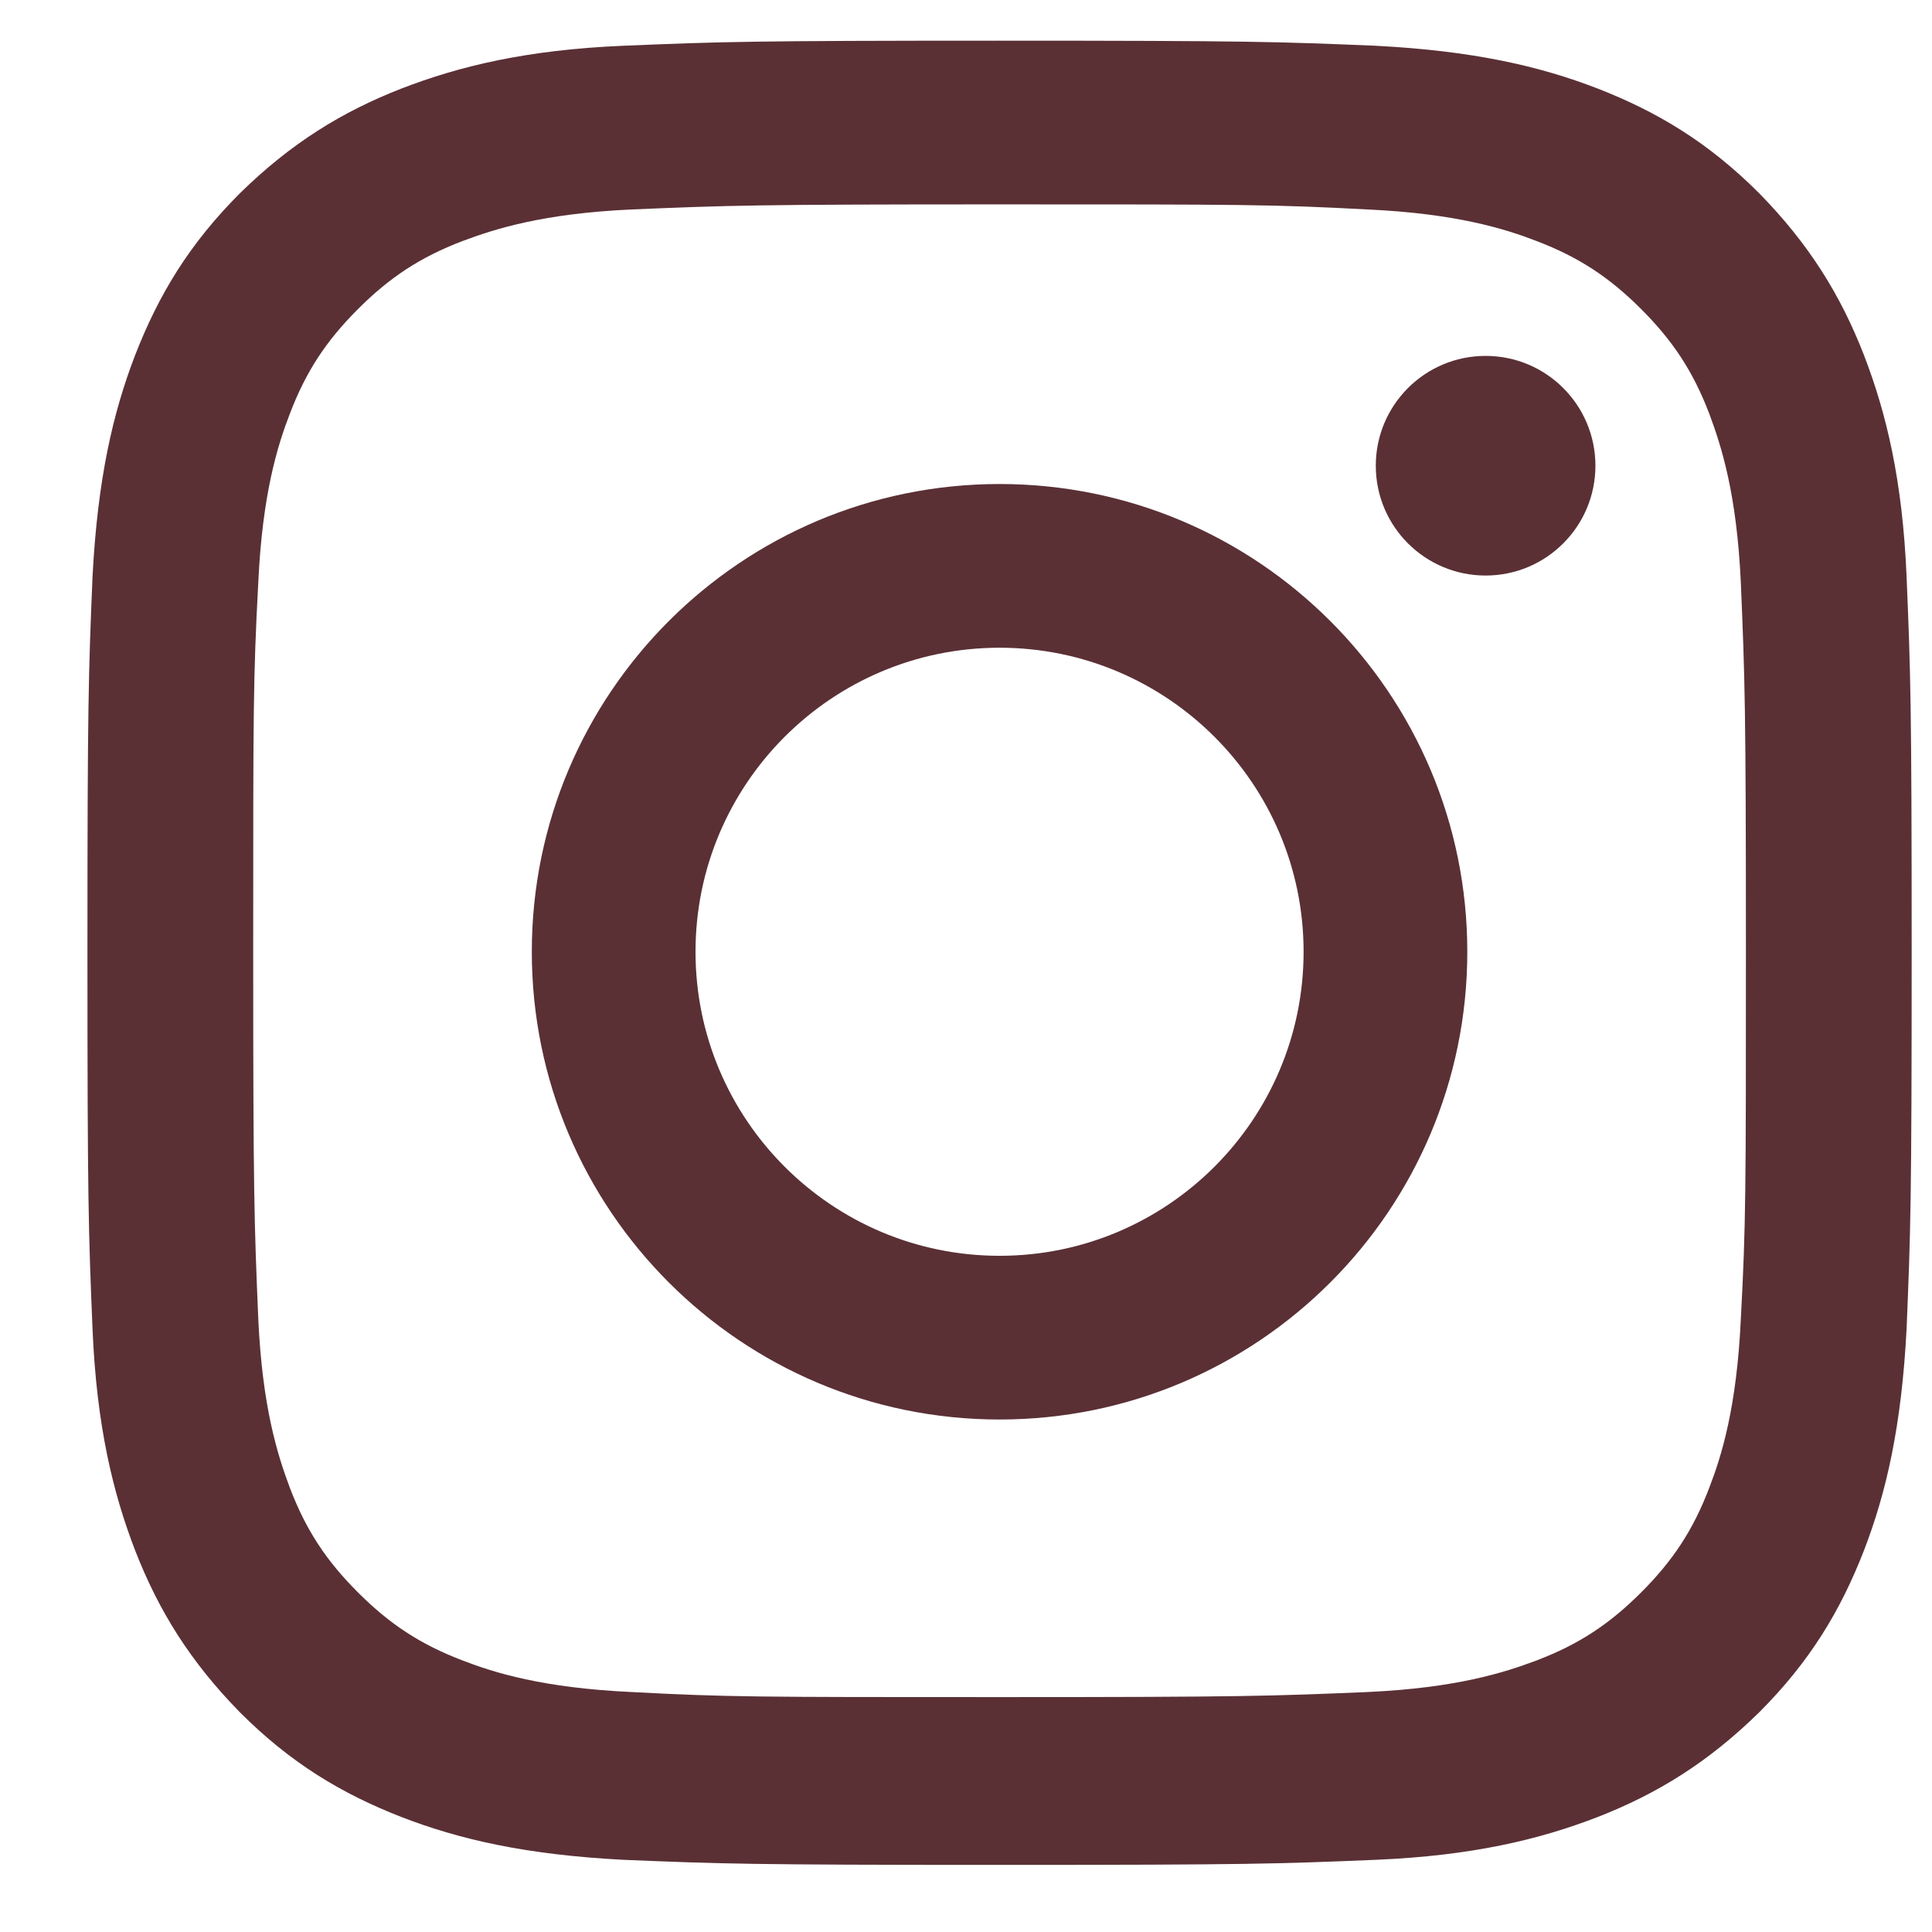
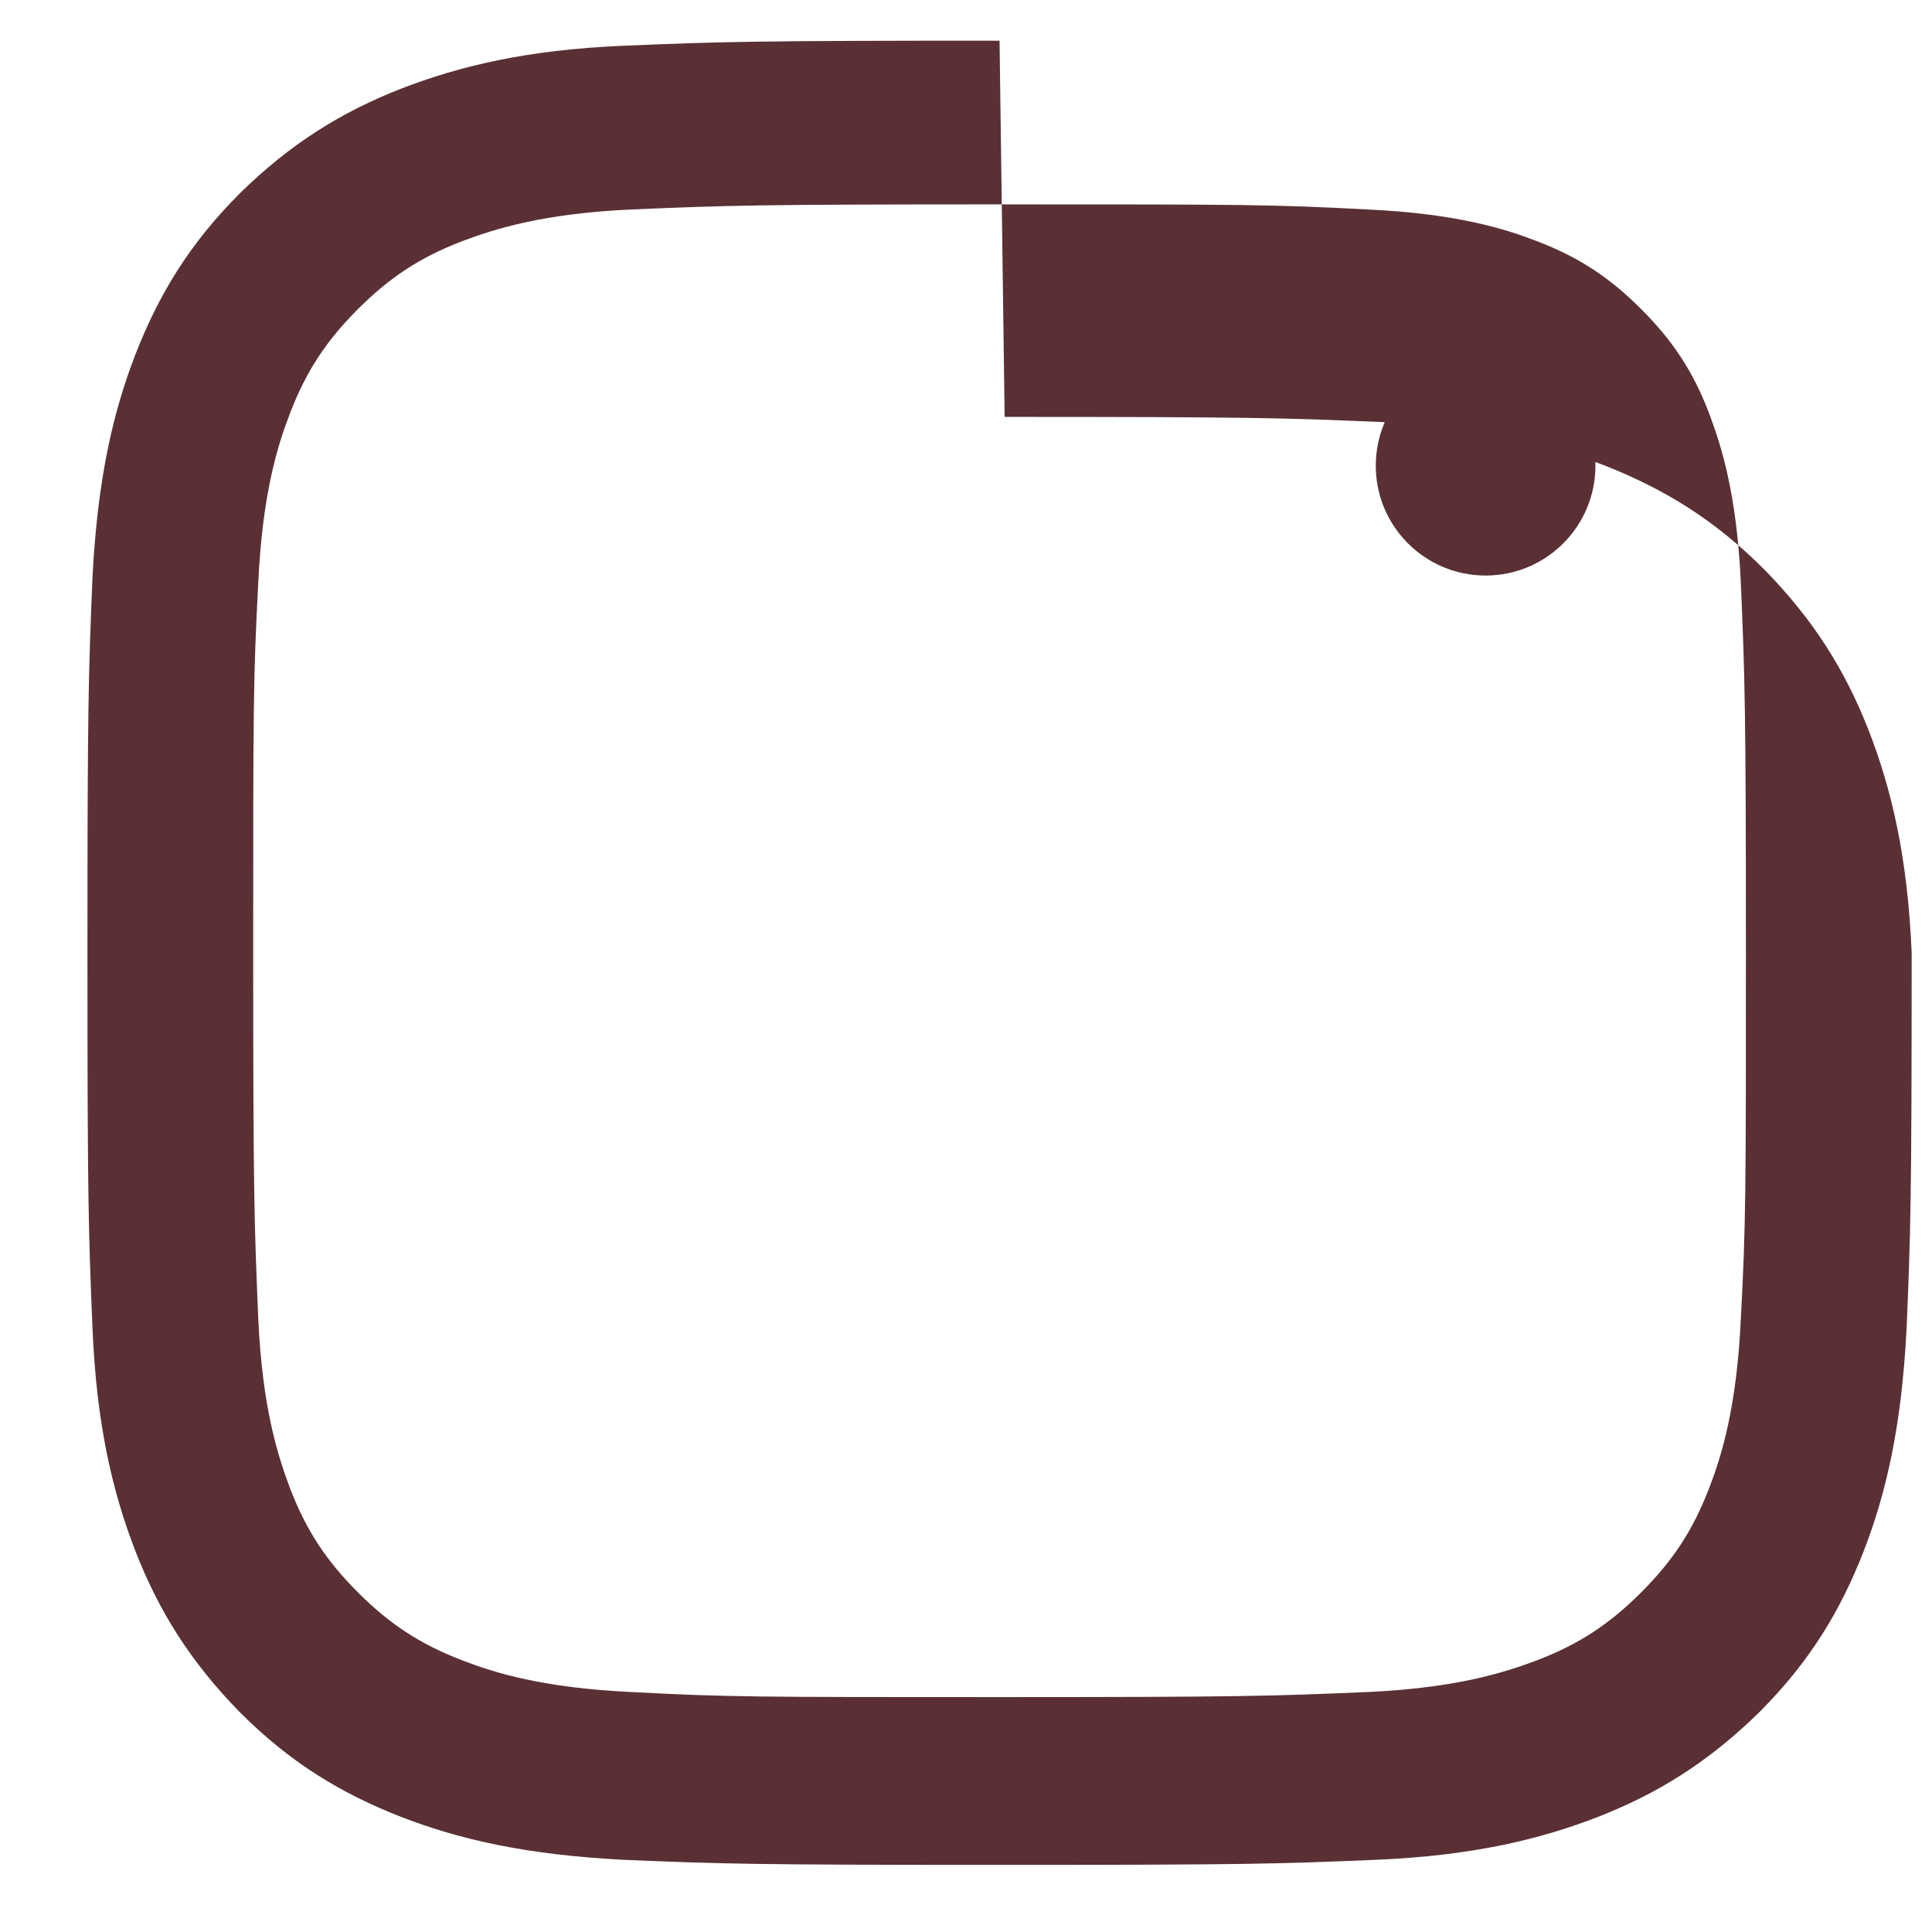
<svg xmlns="http://www.w3.org/2000/svg" id="_レイヤー_1" data-name="レイヤー_1" version="1.1" viewBox="0 0 19 19">
  <defs>
    <style>
      .st0 {
        fill: #5a3035;
      }
    </style>
  </defs>
-   <path class="st0" d="M9.83,2.01c2.39,0,2.68,0,3.62.05.87.04,1.35.19,1.66.31.42.16.72.36,1.03.67.31.31.51.61.67,1.03.12.32.27.79.31,1.66.04.95.05,1.23.05,3.62s0,2.68-.05,3.62c-.04.87-.19,1.35-.31,1.66-.16.42-.36.72-.67,1.03s-.61.51-1.03.67c-.32.12-.79.27-1.66.31-.95.04-1.23.05-3.62.05s-2.68,0-3.62-.05c-.87-.04-1.35-.19-1.66-.31-.42-.16-.72-.36-1.03-.67-.31-.31-.51-.61-.67-1.03-.12-.32-.27-.79-.31-1.66-.04-.95-.05-1.23-.05-3.62s0-2.68.05-3.62c.04-.87.19-1.35.31-1.66.16-.42.36-.72.67-1.03s.61-.51,1.03-.67c.32-.12.79-.27,1.66-.31.95-.04,1.23-.05,3.62-.05M9.83.4c-2.43,0-2.74.01-3.7.05-.95.04-1.61.2-2.18.42-.59.23-1.09.54-1.59,1.03-.5.5-.8,1-1.03,1.59-.22.57-.37,1.22-.42,2.18-.04.96-.05,1.26-.05,3.7s.01,2.74.05,3.7c.04.95.2,1.61.42,2.18.23.59.54,1.09,1.03,1.59.5.5,1,.8,1.59,1.03.57.22,1.22.37,2.18.42.96.04,1.26.05,3.7.05s2.74-.01,3.7-.05c.95-.04,1.61-.2,2.18-.42.59-.23,1.09-.54,1.59-1.03.5-.5.8-1,1.03-1.59.22-.57.37-1.22.42-2.18.04-.96.05-1.26.05-3.7s-.01-2.74-.05-3.7c-.04-.95-.2-1.61-.42-2.18-.23-.59-.54-1.09-1.03-1.59-.5-.5-1-.8-1.59-1.03-.57-.22-1.22-.37-2.18-.42-.96-.04-1.26-.05-3.7-.05h0Z" />
-   <path class="st0" d="M9.83,4.76c-2.54,0-4.6,2.06-4.6,4.6s2.06,4.6,4.6,4.6,4.6-2.06,4.6-4.6-2.06-4.6-4.6-4.6ZM9.83,12.35c-1.65,0-2.99-1.34-2.99-2.99s1.34-2.99,2.99-2.99,2.99,1.34,2.99,2.99-1.34,2.99-2.99,2.99Z" />
+   <path class="st0" d="M9.83,2.01c2.39,0,2.68,0,3.62.05.87.04,1.35.19,1.66.31.42.16.72.36,1.03.67.31.31.51.61.67,1.03.12.32.27.79.31,1.66.04.95.05,1.23.05,3.62s0,2.68-.05,3.62c-.04.87-.19,1.35-.31,1.66-.16.42-.36.72-.67,1.03s-.61.51-1.03.67c-.32.12-.79.27-1.66.31-.95.04-1.23.05-3.62.05s-2.68,0-3.62-.05c-.87-.04-1.35-.19-1.66-.31-.42-.16-.72-.36-1.03-.67-.31-.31-.51-.61-.67-1.03-.12-.32-.27-.79-.31-1.66-.04-.95-.05-1.23-.05-3.62s0-2.68.05-3.62c.04-.87.19-1.35.31-1.66.16-.42.36-.72.67-1.03s.61-.51,1.03-.67c.32-.12.79-.27,1.66-.31.95-.04,1.23-.05,3.62-.05M9.83.4c-2.43,0-2.74.01-3.7.05-.95.04-1.61.2-2.18.42-.59.23-1.09.54-1.59,1.03-.5.5-.8,1-1.03,1.59-.22.57-.37,1.22-.42,2.18-.04.96-.05,1.26-.05,3.7s.01,2.74.05,3.7c.04.95.2,1.61.42,2.18.23.59.54,1.09,1.03,1.59.5.5,1,.8,1.59,1.03.57.22,1.22.37,2.18.42.96.04,1.26.05,3.7.05s2.74-.01,3.7-.05c.95-.04,1.61-.2,2.18-.42.59-.23,1.09-.54,1.59-1.03.5-.5.8-1,1.03-1.59.22-.57.37-1.22.42-2.18.04-.96.05-1.26.05-3.7c-.04-.95-.2-1.61-.42-2.18-.23-.59-.54-1.09-1.03-1.59-.5-.5-1-.8-1.59-1.03-.57-.22-1.22-.37-2.18-.42-.96-.04-1.26-.05-3.7-.05h0Z" />
  <circle class="st0" cx="14.61" cy="4.58" r="1.08" />
</svg>